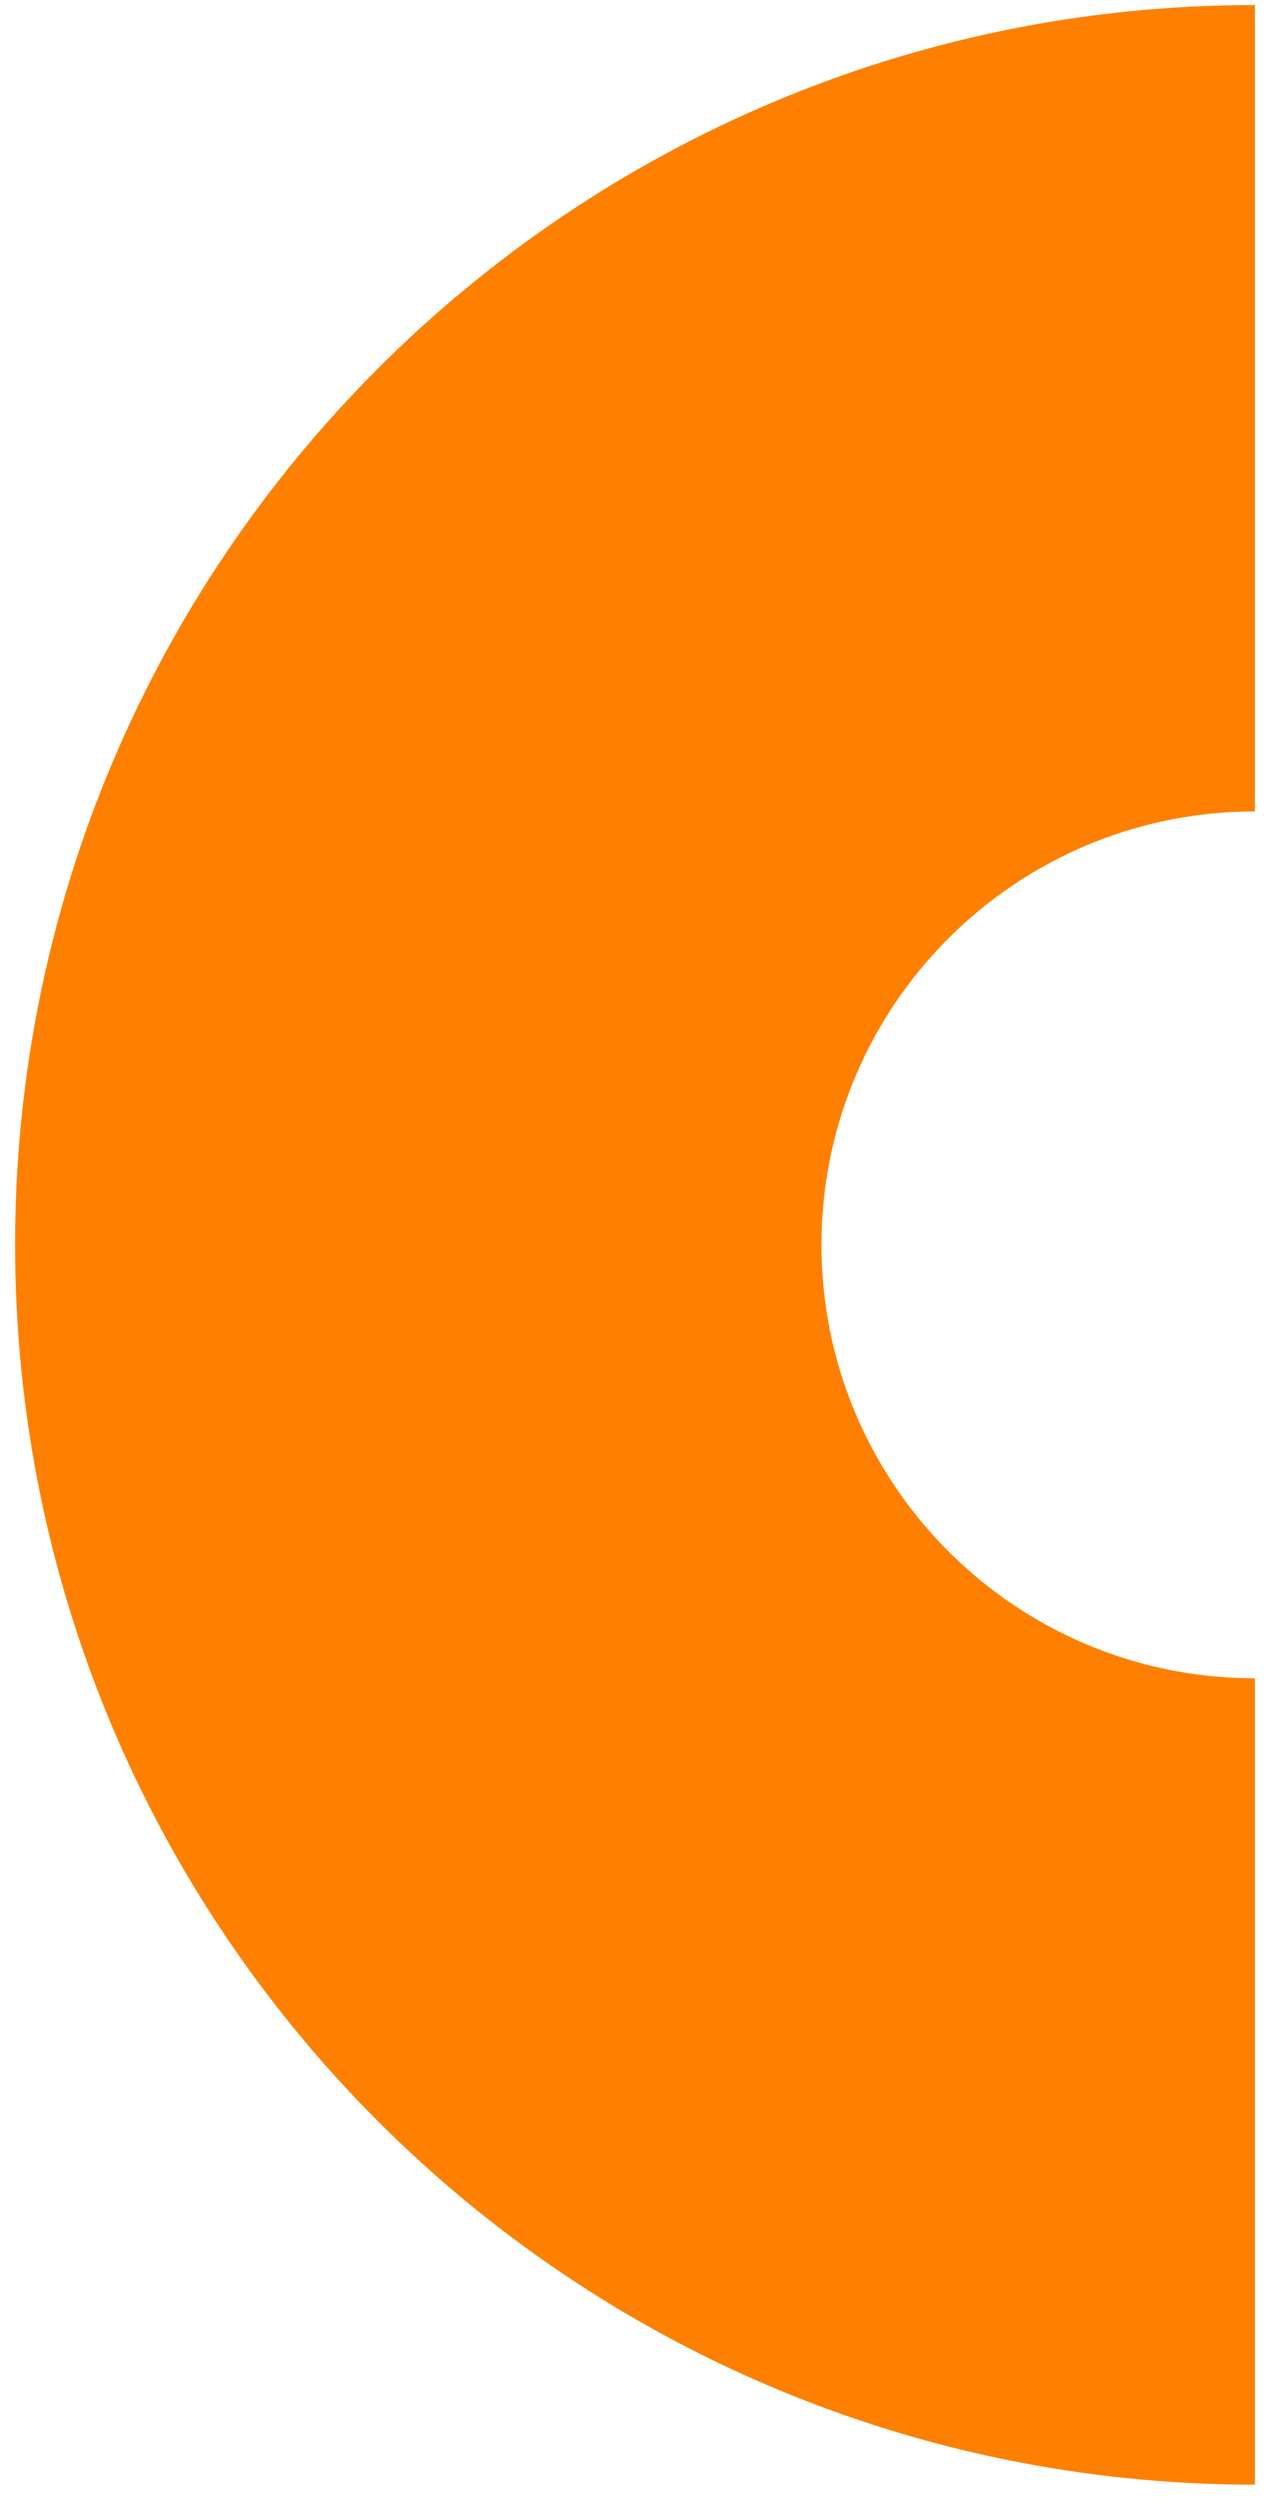
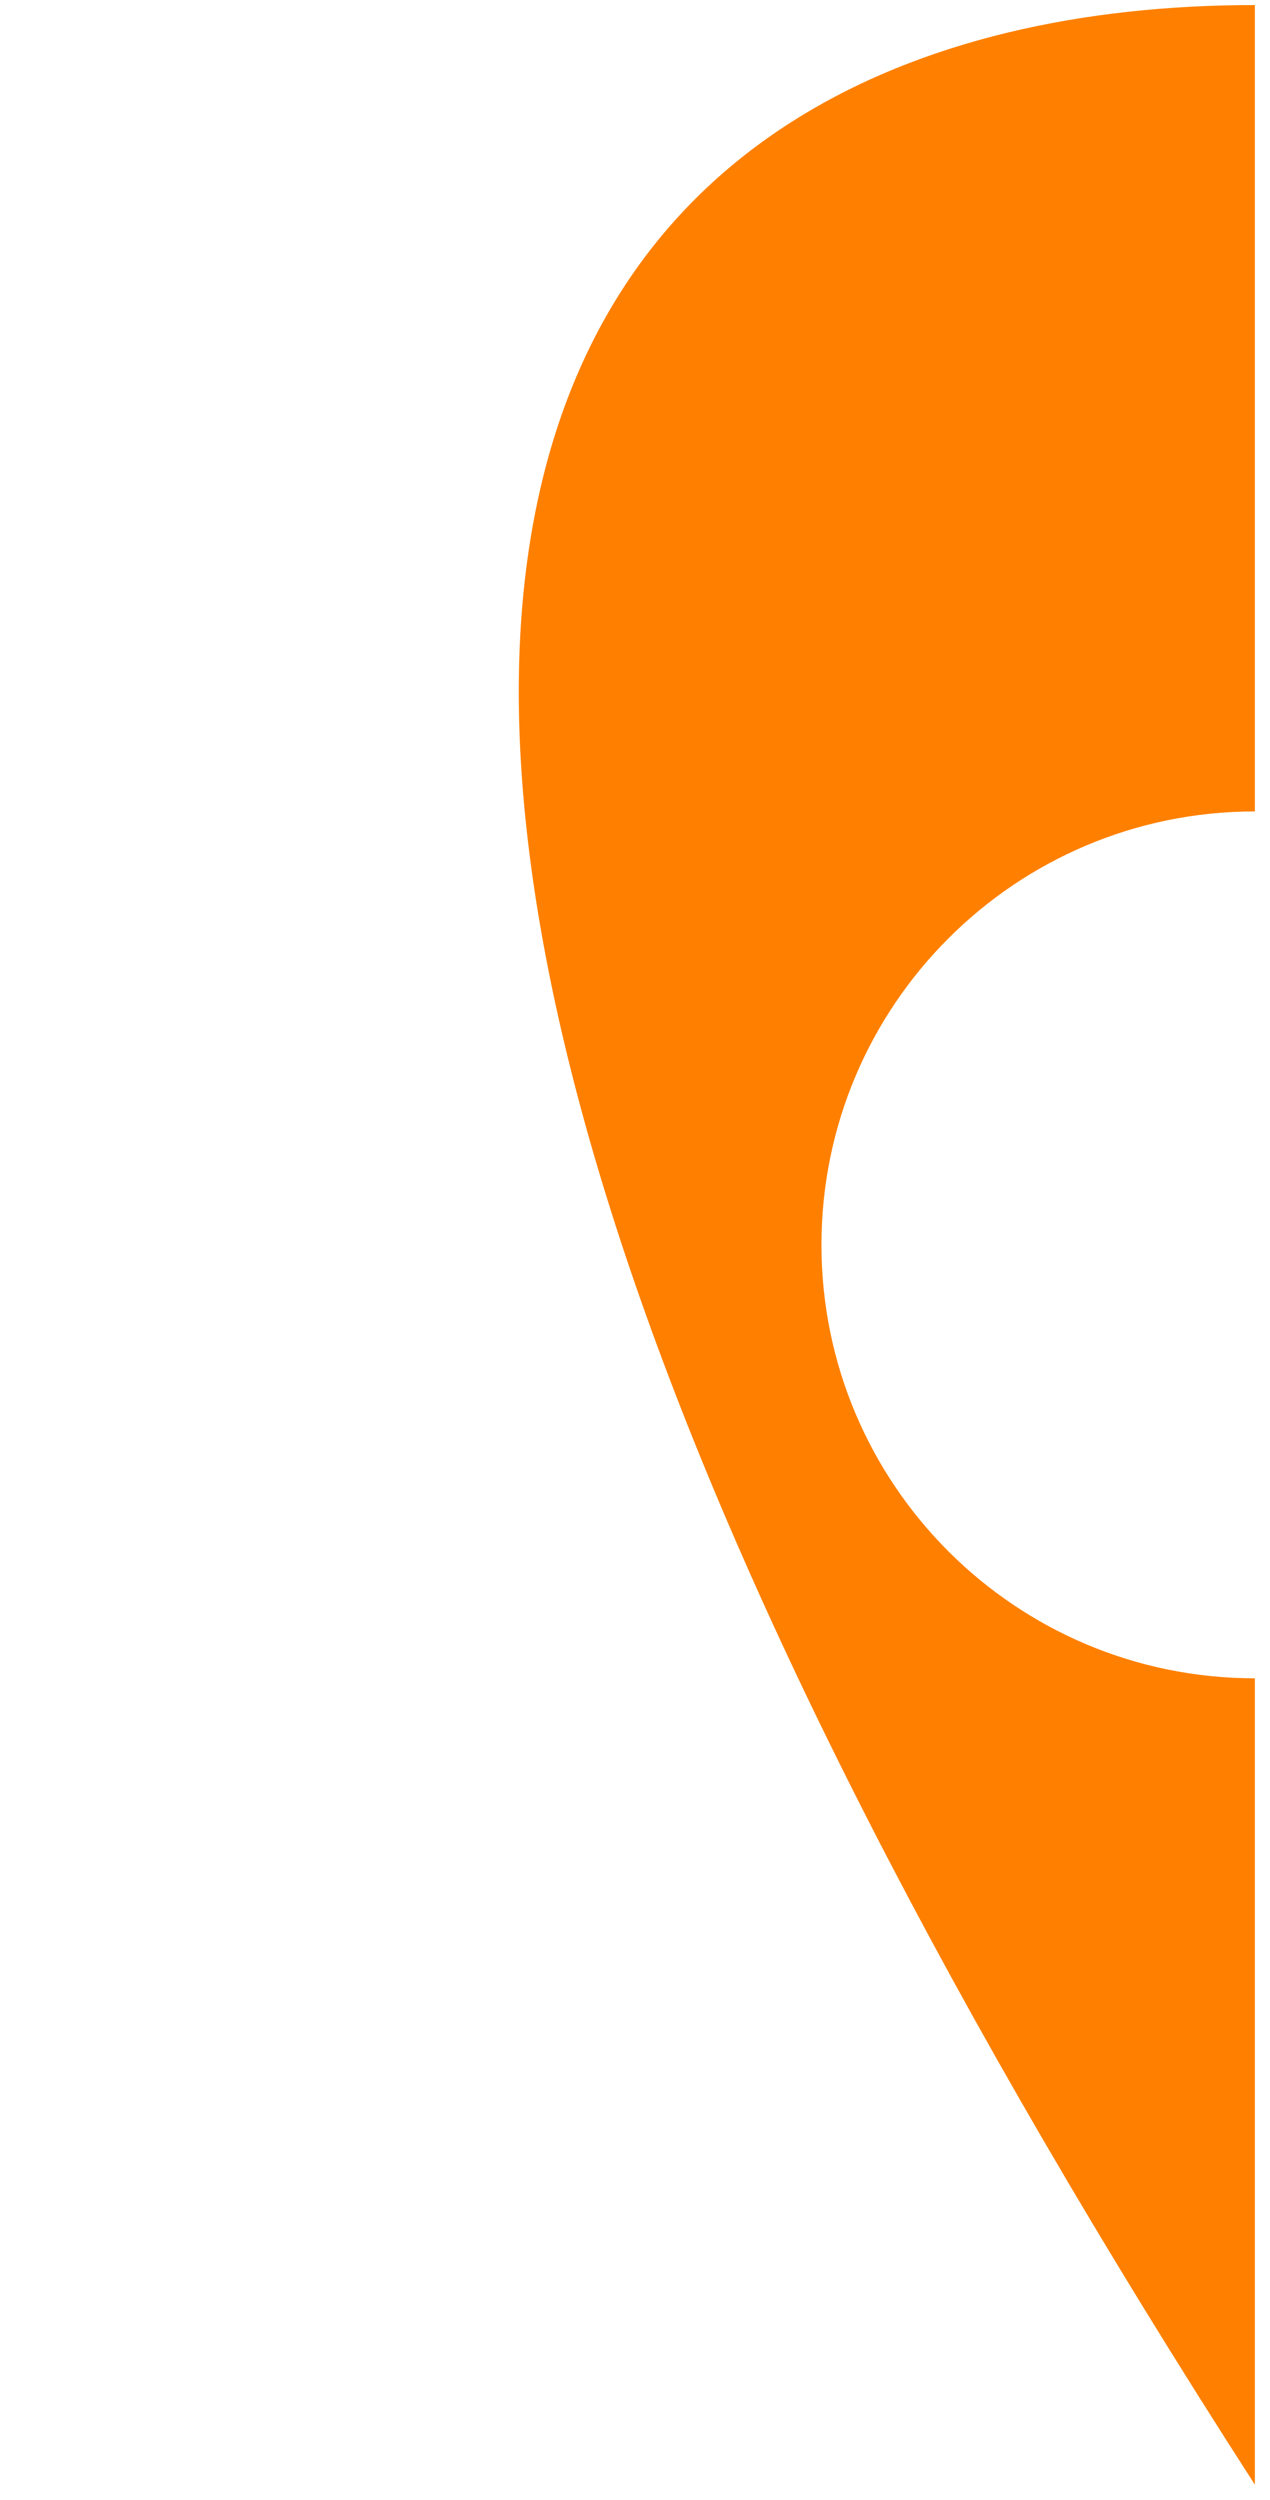
<svg xmlns="http://www.w3.org/2000/svg" width="63" height="124" viewBox="0 0 63 124" fill="none">
-   <path d="M62.25 40.25C50.376 40.25 40.75 49.876 40.75 61.75C40.75 73.624 50.376 83.25 62.25 83.25L62.25 123.25C28.285 123.25 0.75 95.716 0.75 61.75C0.75 27.785 28.285 0.25 62.25 0.25L62.25 40.25Z" fill="#FF8000" />
+   <path d="M62.25 40.25C50.376 40.25 40.75 49.876 40.75 61.75C40.75 73.624 50.376 83.25 62.25 83.25L62.25 123.25C0.75 27.785 28.285 0.25 62.25 0.25L62.25 40.25Z" fill="#FF8000" />
</svg>